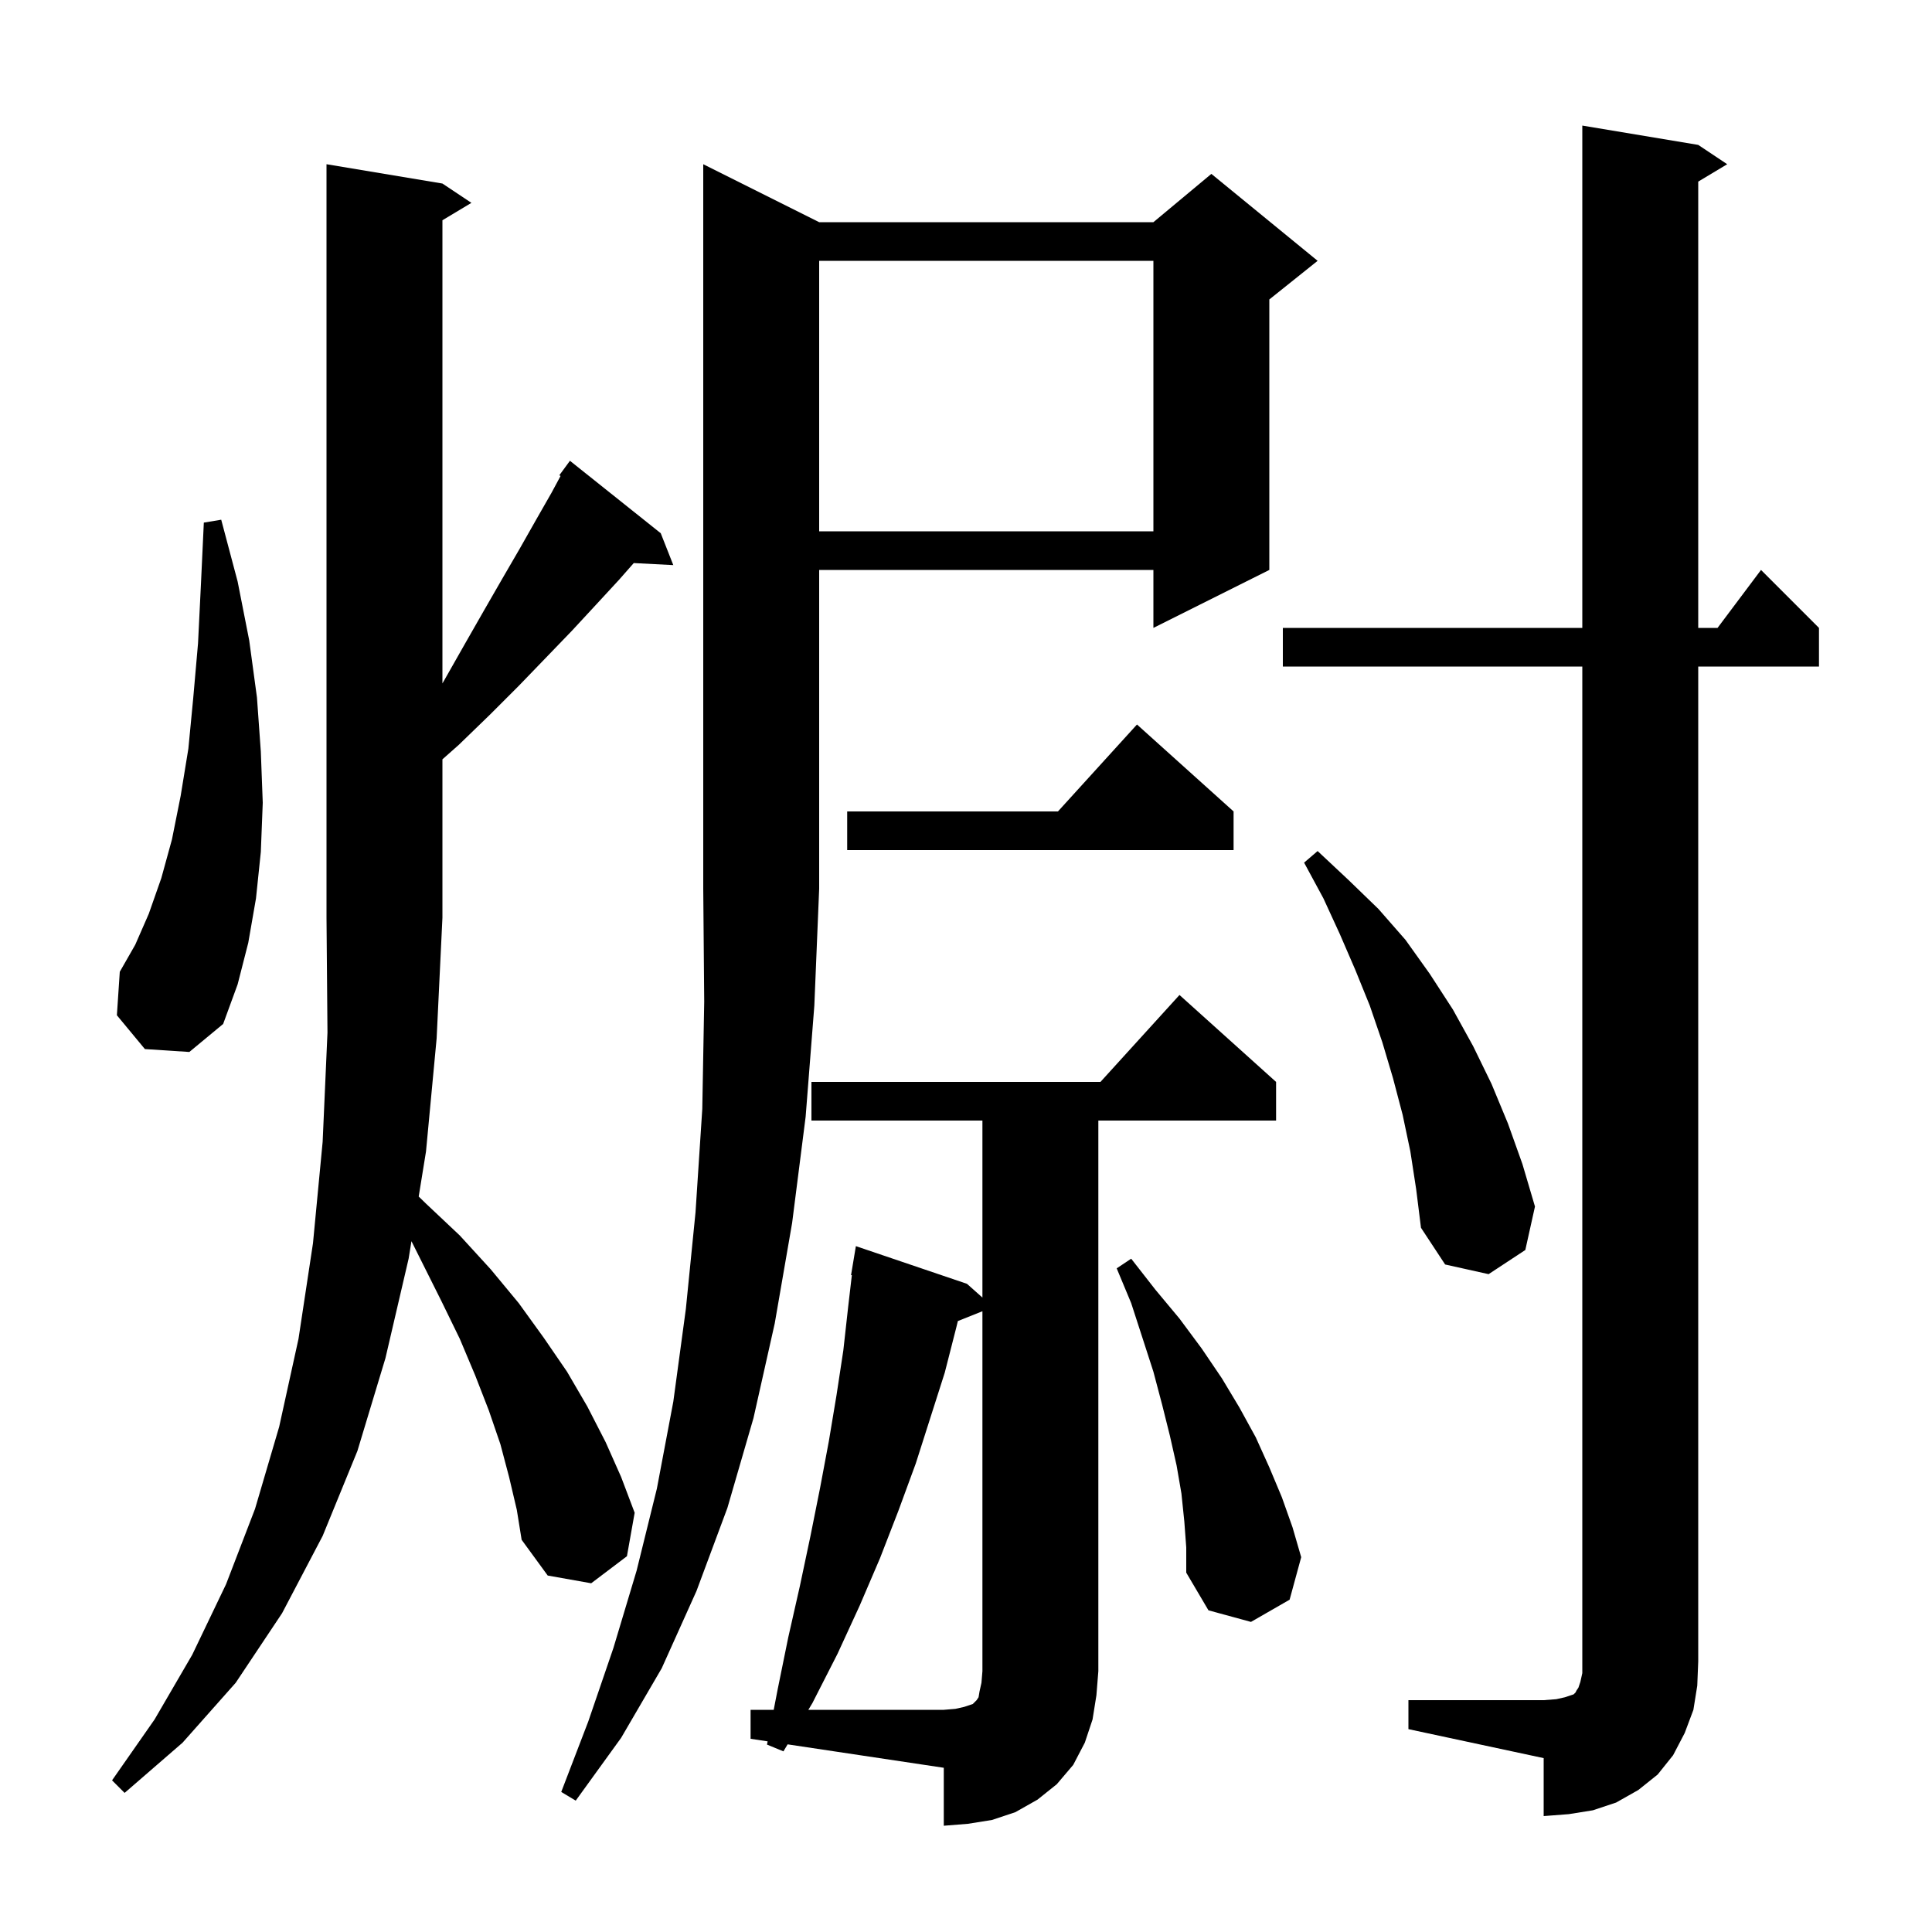
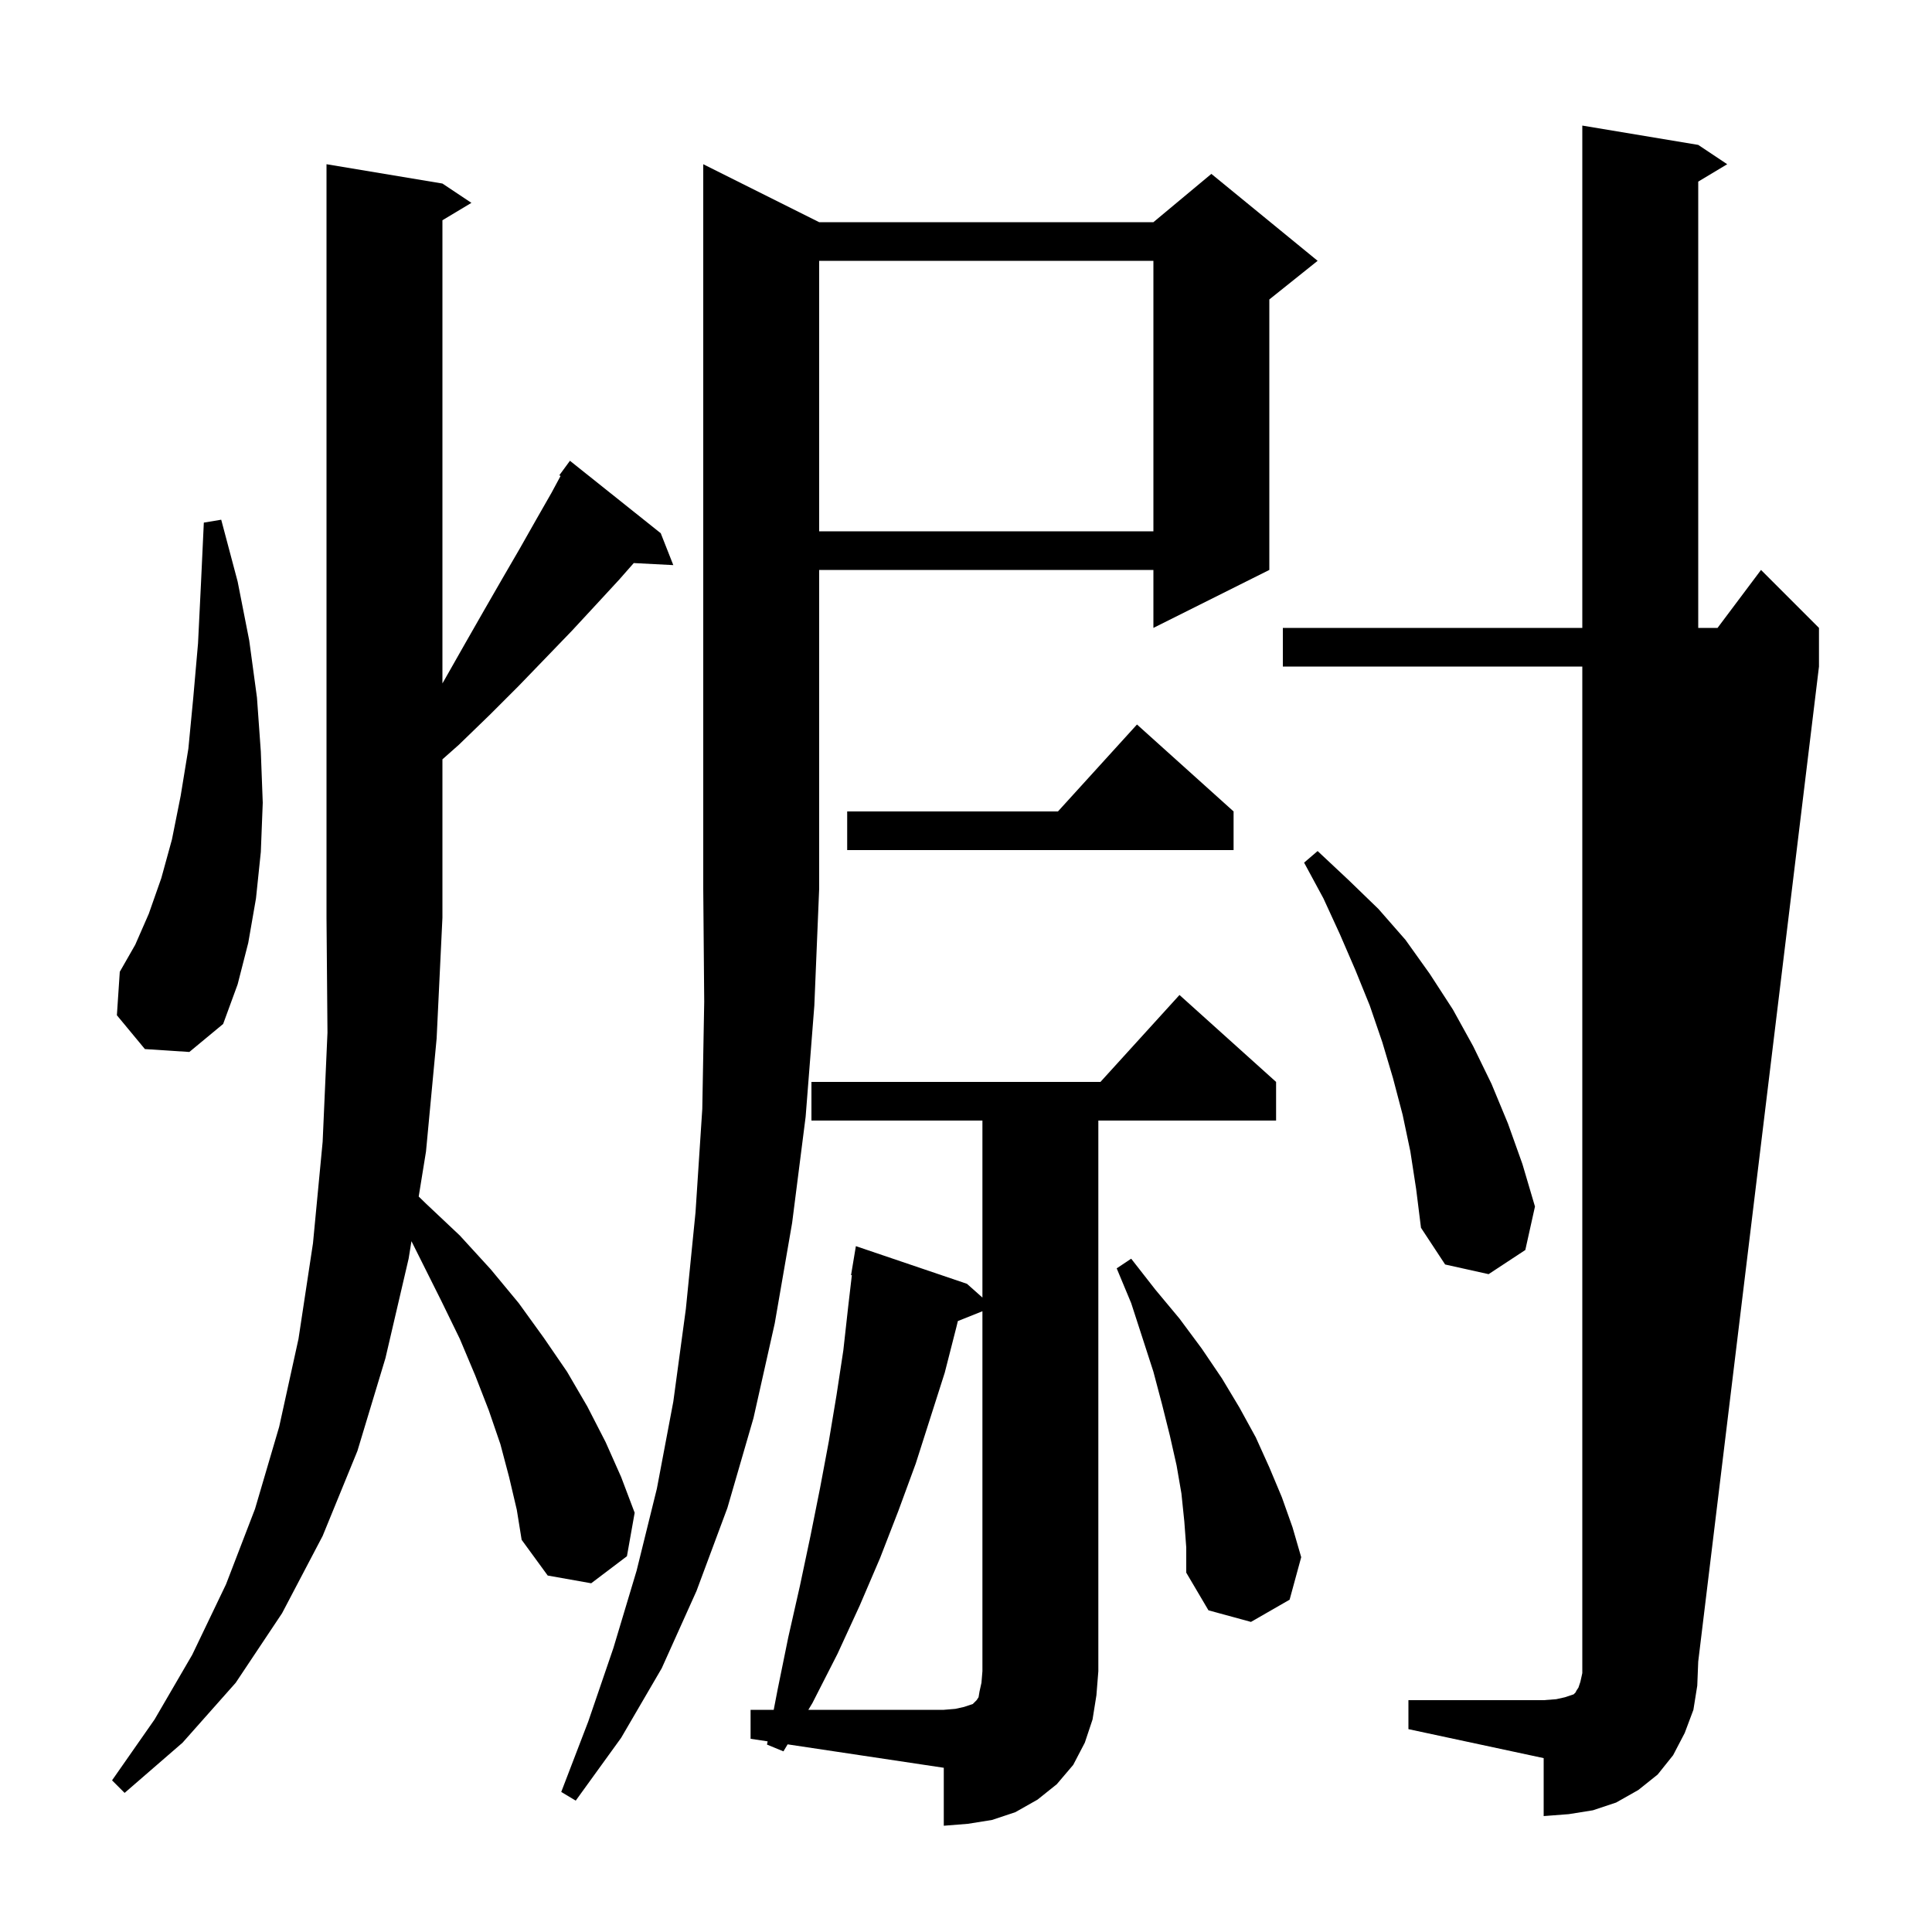
<svg xmlns="http://www.w3.org/2000/svg" version="1.1" baseProfile="full" viewBox="0 0 200 200" width="200" height="200">
  <g fill="currentColor">
-     <path d="M 81.1 181.3 L 79.4 180.6 L 79.465 180.265 L 77.7 180.0 L 77.7 177.0 L 80.095 177.0 L 80.5 174.9 L 81.6 169.5 L 82.8 164.2 L 83.9 159.0 L 84.9 154.0 L 85.8 149.2 L 86.6 144.4 L 87.3 139.8 L 87.8 135.3 L 88.183 132.006 L 88.1 132.0 L 88.6 129.0 L 100.1 132.9 L 101.7 134.322 L 101.7 116.0 L 84.0 116.0 L 84.0 112.0 L 113.918 112.0 L 122.1 103.0 L 132.1 112.0 L 132.1 116.0 L 113.7 116.0 L 113.7 173.0 L 113.5 175.5 L 113.1 178.0 L 112.3 180.4 L 111.1 182.7 L 109.4 184.7 L 107.4 186.3 L 105.1 187.6 L 102.7 188.4 L 100.2 188.8 L 97.7 189.0 L 97.7 183.0 L 81.535 180.575 Z M 145.8 176.0 L 159.8 176.0 L 161.1 175.9 L 162.0 175.7 L 162.9 175.4 L 163.1 175.2 L 163.2 175.0 L 163.4 174.7 L 163.6 174.1 L 163.8 173.2 L 163.8 69.0 L 132.8 69.0 L 132.8 65.0 L 163.8 65.0 L 163.8 13.0 L 175.8 15.0 L 178.8 17.0 L 175.8 18.8 L 175.8 65.0 L 177.8 65.0 L 182.3 59.0 L 188.3 65.0 L 188.3 69.0 L 175.8 69.0 L 175.8 172.0 L 175.7 174.5 L 175.3 177.0 L 174.4 179.4 L 173.2 181.7 L 171.6 183.7 L 169.6 185.3 L 167.3 186.6 L 164.9 187.4 L 162.4 187.8 L 159.8 188.0 L 159.8 182.0 L 145.8 179.0 Z M 84.8 23.0 L 119.4 23.0 L 125.4 18.0 L 136.4 27.0 L 131.4 31.0 L 131.4 59.0 L 119.4 65.0 L 119.4 59.0 L 84.8 59.0 L 84.8 92.0 L 84.3 104.1 L 83.4 115.6 L 82.0 126.6 L 80.2 137.0 L 78.0 146.8 L 75.3 156.1 L 72.1 164.7 L 68.5 172.7 L 64.3 179.9 L 59.6 186.4 L 58.1 185.5 L 60.9 178.2 L 63.5 170.6 L 65.9 162.6 L 68.0 154.1 L 69.7 145.1 L 71.0 135.5 L 72.0 125.5 L 72.7 114.8 L 72.9 103.7 L 72.8 92.0 L 72.8 17.0 Z M 52.7 152.9 L 51.8 149.5 L 50.6 146.0 L 49.2 142.4 L 47.6 138.6 L 45.7 134.7 L 42.594 128.488 L 42.3 130.3 L 39.9 140.6 L 37.0 150.2 L 33.4 159.0 L 29.2 167.0 L 24.4 174.2 L 18.9 180.4 L 12.9 185.6 L 11.6 184.3 L 16.0 178.0 L 19.9 171.3 L 23.4 164.0 L 26.4 156.2 L 28.9 147.7 L 30.9 138.6 L 32.4 128.7 L 33.4 118.2 L 33.9 106.9 L 33.8 95.0 L 33.8 17.0 L 45.8 19.0 L 48.8 21.0 L 45.8 22.8 L 45.8 70.745 L 46.0 70.4 L 48.1 66.7 L 50.1 63.2 L 52.0 59.9 L 53.8 56.8 L 55.5 53.8 L 57.1 51.0 L 58.029 49.274 L 57.9 49.2 L 59.0 47.7 L 68.4 55.2 L 69.7 58.5 L 65.606 58.288 L 64.1 60.0 L 61.7 62.6 L 59.2 65.3 L 56.5 68.1 L 53.7 71.0 L 50.7 74.0 L 47.5 77.1 L 45.8 78.606 L 45.8 95.0 L 45.2 107.5 L 44.1 119.2 L 43.344 123.865 L 44.1 124.6 L 47.6 127.9 L 50.8 131.4 L 53.7 134.9 L 56.3 138.5 L 58.7 142.0 L 60.8 145.6 L 62.7 149.3 L 64.3 152.9 L 65.7 156.6 L 64.9 161.1 L 61.2 163.9 L 56.7 163.1 L 54.0 159.4 L 53.5 156.3 Z M 122.6 157.5 L 122.3 154.6 L 121.8 151.7 L 121.1 148.6 L 120.3 145.4 L 119.4 142.0 L 118.3 138.6 L 117.1 134.9 L 115.6 131.3 L 117.1 130.3 L 119.6 133.5 L 122.1 136.5 L 124.4 139.6 L 126.5 142.7 L 128.3 145.7 L 130.0 148.8 L 131.4 151.9 L 132.7 155.0 L 133.8 158.1 L 134.7 161.2 L 133.5 165.6 L 129.5 167.9 L 125.1 166.7 L 122.8 162.8 L 122.8 160.2 Z M 146.0 119.2 L 145.2 115.4 L 144.2 111.6 L 143.1 107.9 L 141.8 104.1 L 140.3 100.4 L 138.7 96.7 L 137.0 93.0 L 135.0 89.3 L 136.4 88.1 L 139.6 91.1 L 142.7 94.1 L 145.5 97.3 L 148.0 100.8 L 150.4 104.5 L 152.5 108.3 L 154.4 112.2 L 156.1 116.3 L 157.6 120.5 L 158.9 124.9 L 157.9 129.4 L 154.1 131.9 L 149.6 130.9 L 147.1 127.1 L 146.6 123.1 Z M 15.0 108.6 L 12.1 105.1 L 12.4 100.6 L 14.0 97.8 L 15.4 94.6 L 16.7 90.9 L 17.8 86.9 L 18.7 82.4 L 19.5 77.5 L 20.0 72.3 L 20.5 66.6 L 20.8 60.5 L 21.1 54.1 L 22.9 53.8 L 24.6 60.2 L 25.8 66.3 L 26.6 72.2 L 27.0 77.8 L 27.2 83.1 L 27.0 88.2 L 26.5 93.0 L 25.7 97.6 L 24.6 101.9 L 23.1 106.0 L 19.6 108.9 Z M 127.7 84.0 L 127.7 88.0 L 87.7 88.0 L 87.7 84.0 L 109.518 84.0 L 117.7 75.0 Z M 84.8 27.0 L 84.8 55.0 L 119.4 55.0 L 119.4 27.0 Z M 99.157 136.757 L 99.0 137.4 L 97.8 142.1 L 94.8 151.5 L 93.0 156.4 L 91.1 161.3 L 89.0 166.2 L 86.7 171.2 L 84.1 176.3 L 83.68 177.0 L 97.7 177.0 L 98.9 176.9 L 99.8 176.7 L 100.7 176.4 L 101.1 176.0 L 101.3 175.7 L 101.4 175.1 L 101.6 174.2 L 101.7 173.0 L 101.7 135.74 Z " />
+     <path d="M 81.1 181.3 L 79.4 180.6 L 79.465 180.265 L 77.7 180.0 L 77.7 177.0 L 80.095 177.0 L 80.5 174.9 L 81.6 169.5 L 82.8 164.2 L 83.9 159.0 L 84.9 154.0 L 85.8 149.2 L 86.6 144.4 L 87.3 139.8 L 87.8 135.3 L 88.183 132.006 L 88.1 132.0 L 88.6 129.0 L 100.1 132.9 L 101.7 134.322 L 101.7 116.0 L 84.0 116.0 L 84.0 112.0 L 113.918 112.0 L 122.1 103.0 L 132.1 112.0 L 132.1 116.0 L 113.7 116.0 L 113.7 173.0 L 113.5 175.5 L 113.1 178.0 L 112.3 180.4 L 111.1 182.7 L 109.4 184.7 L 107.4 186.3 L 105.1 187.6 L 102.7 188.4 L 100.2 188.8 L 97.7 189.0 L 97.7 183.0 L 81.535 180.575 Z M 145.8 176.0 L 159.8 176.0 L 161.1 175.9 L 162.0 175.7 L 162.9 175.4 L 163.1 175.2 L 163.2 175.0 L 163.4 174.7 L 163.6 174.1 L 163.8 173.2 L 163.8 69.0 L 132.8 69.0 L 132.8 65.0 L 163.8 65.0 L 163.8 13.0 L 175.8 15.0 L 178.8 17.0 L 175.8 18.8 L 175.8 65.0 L 177.8 65.0 L 182.3 59.0 L 188.3 65.0 L 188.3 69.0 L 175.8 172.0 L 175.7 174.5 L 175.3 177.0 L 174.4 179.4 L 173.2 181.7 L 171.6 183.7 L 169.6 185.3 L 167.3 186.6 L 164.9 187.4 L 162.4 187.8 L 159.8 188.0 L 159.8 182.0 L 145.8 179.0 Z M 84.8 23.0 L 119.4 23.0 L 125.4 18.0 L 136.4 27.0 L 131.4 31.0 L 131.4 59.0 L 119.4 65.0 L 119.4 59.0 L 84.8 59.0 L 84.8 92.0 L 84.3 104.1 L 83.4 115.6 L 82.0 126.6 L 80.2 137.0 L 78.0 146.8 L 75.3 156.1 L 72.1 164.7 L 68.5 172.7 L 64.3 179.9 L 59.6 186.4 L 58.1 185.5 L 60.9 178.2 L 63.5 170.6 L 65.9 162.6 L 68.0 154.1 L 69.7 145.1 L 71.0 135.5 L 72.0 125.5 L 72.7 114.8 L 72.9 103.7 L 72.8 92.0 L 72.8 17.0 Z M 52.7 152.9 L 51.8 149.5 L 50.6 146.0 L 49.2 142.4 L 47.6 138.6 L 45.7 134.7 L 42.594 128.488 L 42.3 130.3 L 39.9 140.6 L 37.0 150.2 L 33.4 159.0 L 29.2 167.0 L 24.4 174.2 L 18.9 180.4 L 12.9 185.6 L 11.6 184.3 L 16.0 178.0 L 19.9 171.3 L 23.4 164.0 L 26.4 156.2 L 28.9 147.7 L 30.9 138.6 L 32.4 128.7 L 33.4 118.2 L 33.9 106.9 L 33.8 95.0 L 33.8 17.0 L 45.8 19.0 L 48.8 21.0 L 45.8 22.8 L 45.8 70.745 L 46.0 70.4 L 48.1 66.7 L 50.1 63.2 L 52.0 59.9 L 53.8 56.8 L 55.5 53.8 L 57.1 51.0 L 58.029 49.274 L 57.9 49.2 L 59.0 47.7 L 68.4 55.2 L 69.7 58.5 L 65.606 58.288 L 64.1 60.0 L 61.7 62.6 L 59.2 65.3 L 56.5 68.1 L 53.7 71.0 L 50.7 74.0 L 47.5 77.1 L 45.8 78.606 L 45.8 95.0 L 45.2 107.5 L 44.1 119.2 L 43.344 123.865 L 44.1 124.6 L 47.6 127.9 L 50.8 131.4 L 53.7 134.9 L 56.3 138.5 L 58.7 142.0 L 60.8 145.6 L 62.7 149.3 L 64.3 152.9 L 65.7 156.6 L 64.9 161.1 L 61.2 163.9 L 56.7 163.1 L 54.0 159.4 L 53.5 156.3 Z M 122.6 157.5 L 122.3 154.6 L 121.8 151.7 L 121.1 148.6 L 120.3 145.4 L 119.4 142.0 L 118.3 138.6 L 117.1 134.9 L 115.6 131.3 L 117.1 130.3 L 119.6 133.5 L 122.1 136.5 L 124.4 139.6 L 126.5 142.7 L 128.3 145.7 L 130.0 148.8 L 131.4 151.9 L 132.7 155.0 L 133.8 158.1 L 134.7 161.2 L 133.5 165.6 L 129.5 167.9 L 125.1 166.7 L 122.8 162.8 L 122.8 160.2 Z M 146.0 119.2 L 145.2 115.4 L 144.2 111.6 L 143.1 107.9 L 141.8 104.1 L 140.3 100.4 L 138.7 96.7 L 137.0 93.0 L 135.0 89.3 L 136.4 88.1 L 139.6 91.1 L 142.7 94.1 L 145.5 97.3 L 148.0 100.8 L 150.4 104.5 L 152.5 108.3 L 154.4 112.2 L 156.1 116.3 L 157.6 120.5 L 158.9 124.9 L 157.9 129.4 L 154.1 131.9 L 149.6 130.9 L 147.1 127.1 L 146.6 123.1 Z M 15.0 108.6 L 12.1 105.1 L 12.4 100.6 L 14.0 97.8 L 15.4 94.6 L 16.7 90.9 L 17.8 86.9 L 18.7 82.4 L 19.5 77.5 L 20.0 72.3 L 20.5 66.6 L 20.8 60.5 L 21.1 54.1 L 22.9 53.8 L 24.6 60.2 L 25.8 66.3 L 26.6 72.2 L 27.0 77.8 L 27.2 83.1 L 27.0 88.2 L 26.5 93.0 L 25.7 97.6 L 24.6 101.9 L 23.1 106.0 L 19.6 108.9 Z M 127.7 84.0 L 127.7 88.0 L 87.7 88.0 L 87.7 84.0 L 109.518 84.0 L 117.7 75.0 Z M 84.8 27.0 L 84.8 55.0 L 119.4 55.0 L 119.4 27.0 Z M 99.157 136.757 L 99.0 137.4 L 97.8 142.1 L 94.8 151.5 L 93.0 156.4 L 91.1 161.3 L 89.0 166.2 L 86.7 171.2 L 84.1 176.3 L 83.68 177.0 L 97.7 177.0 L 98.9 176.9 L 99.8 176.7 L 100.7 176.4 L 101.1 176.0 L 101.3 175.7 L 101.4 175.1 L 101.6 174.2 L 101.7 173.0 L 101.7 135.74 Z " />
  </g>
</svg>